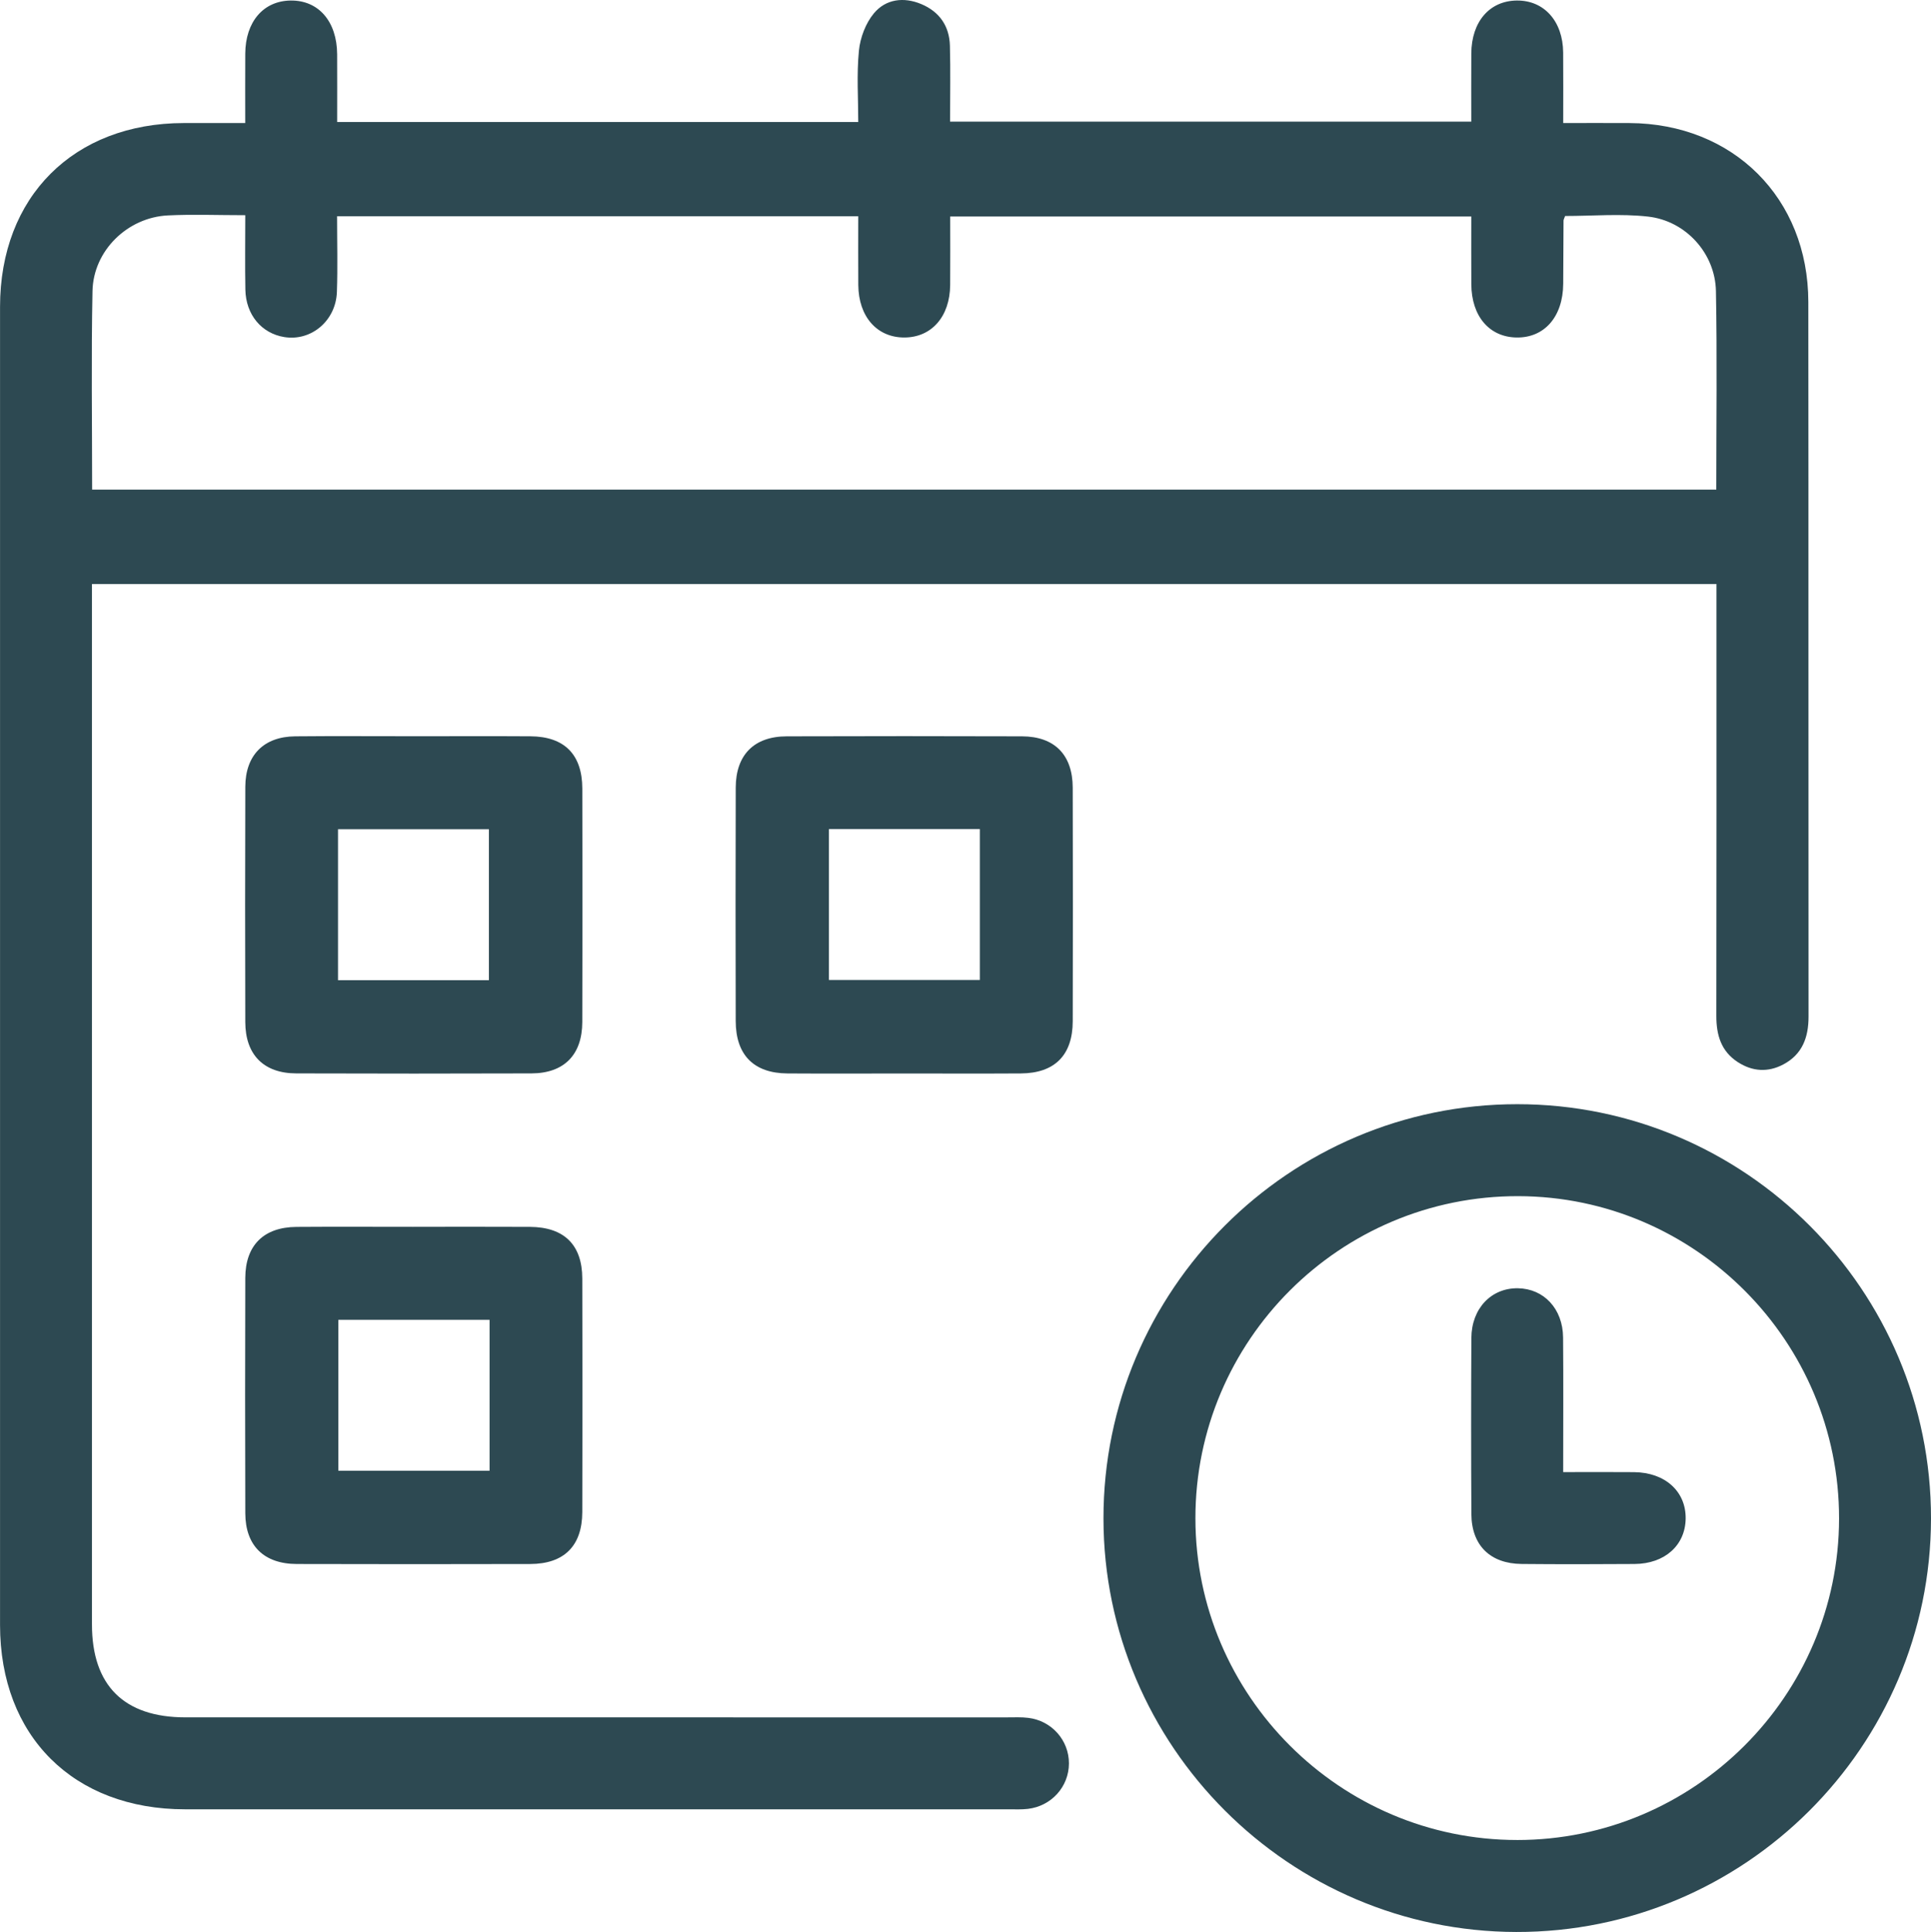
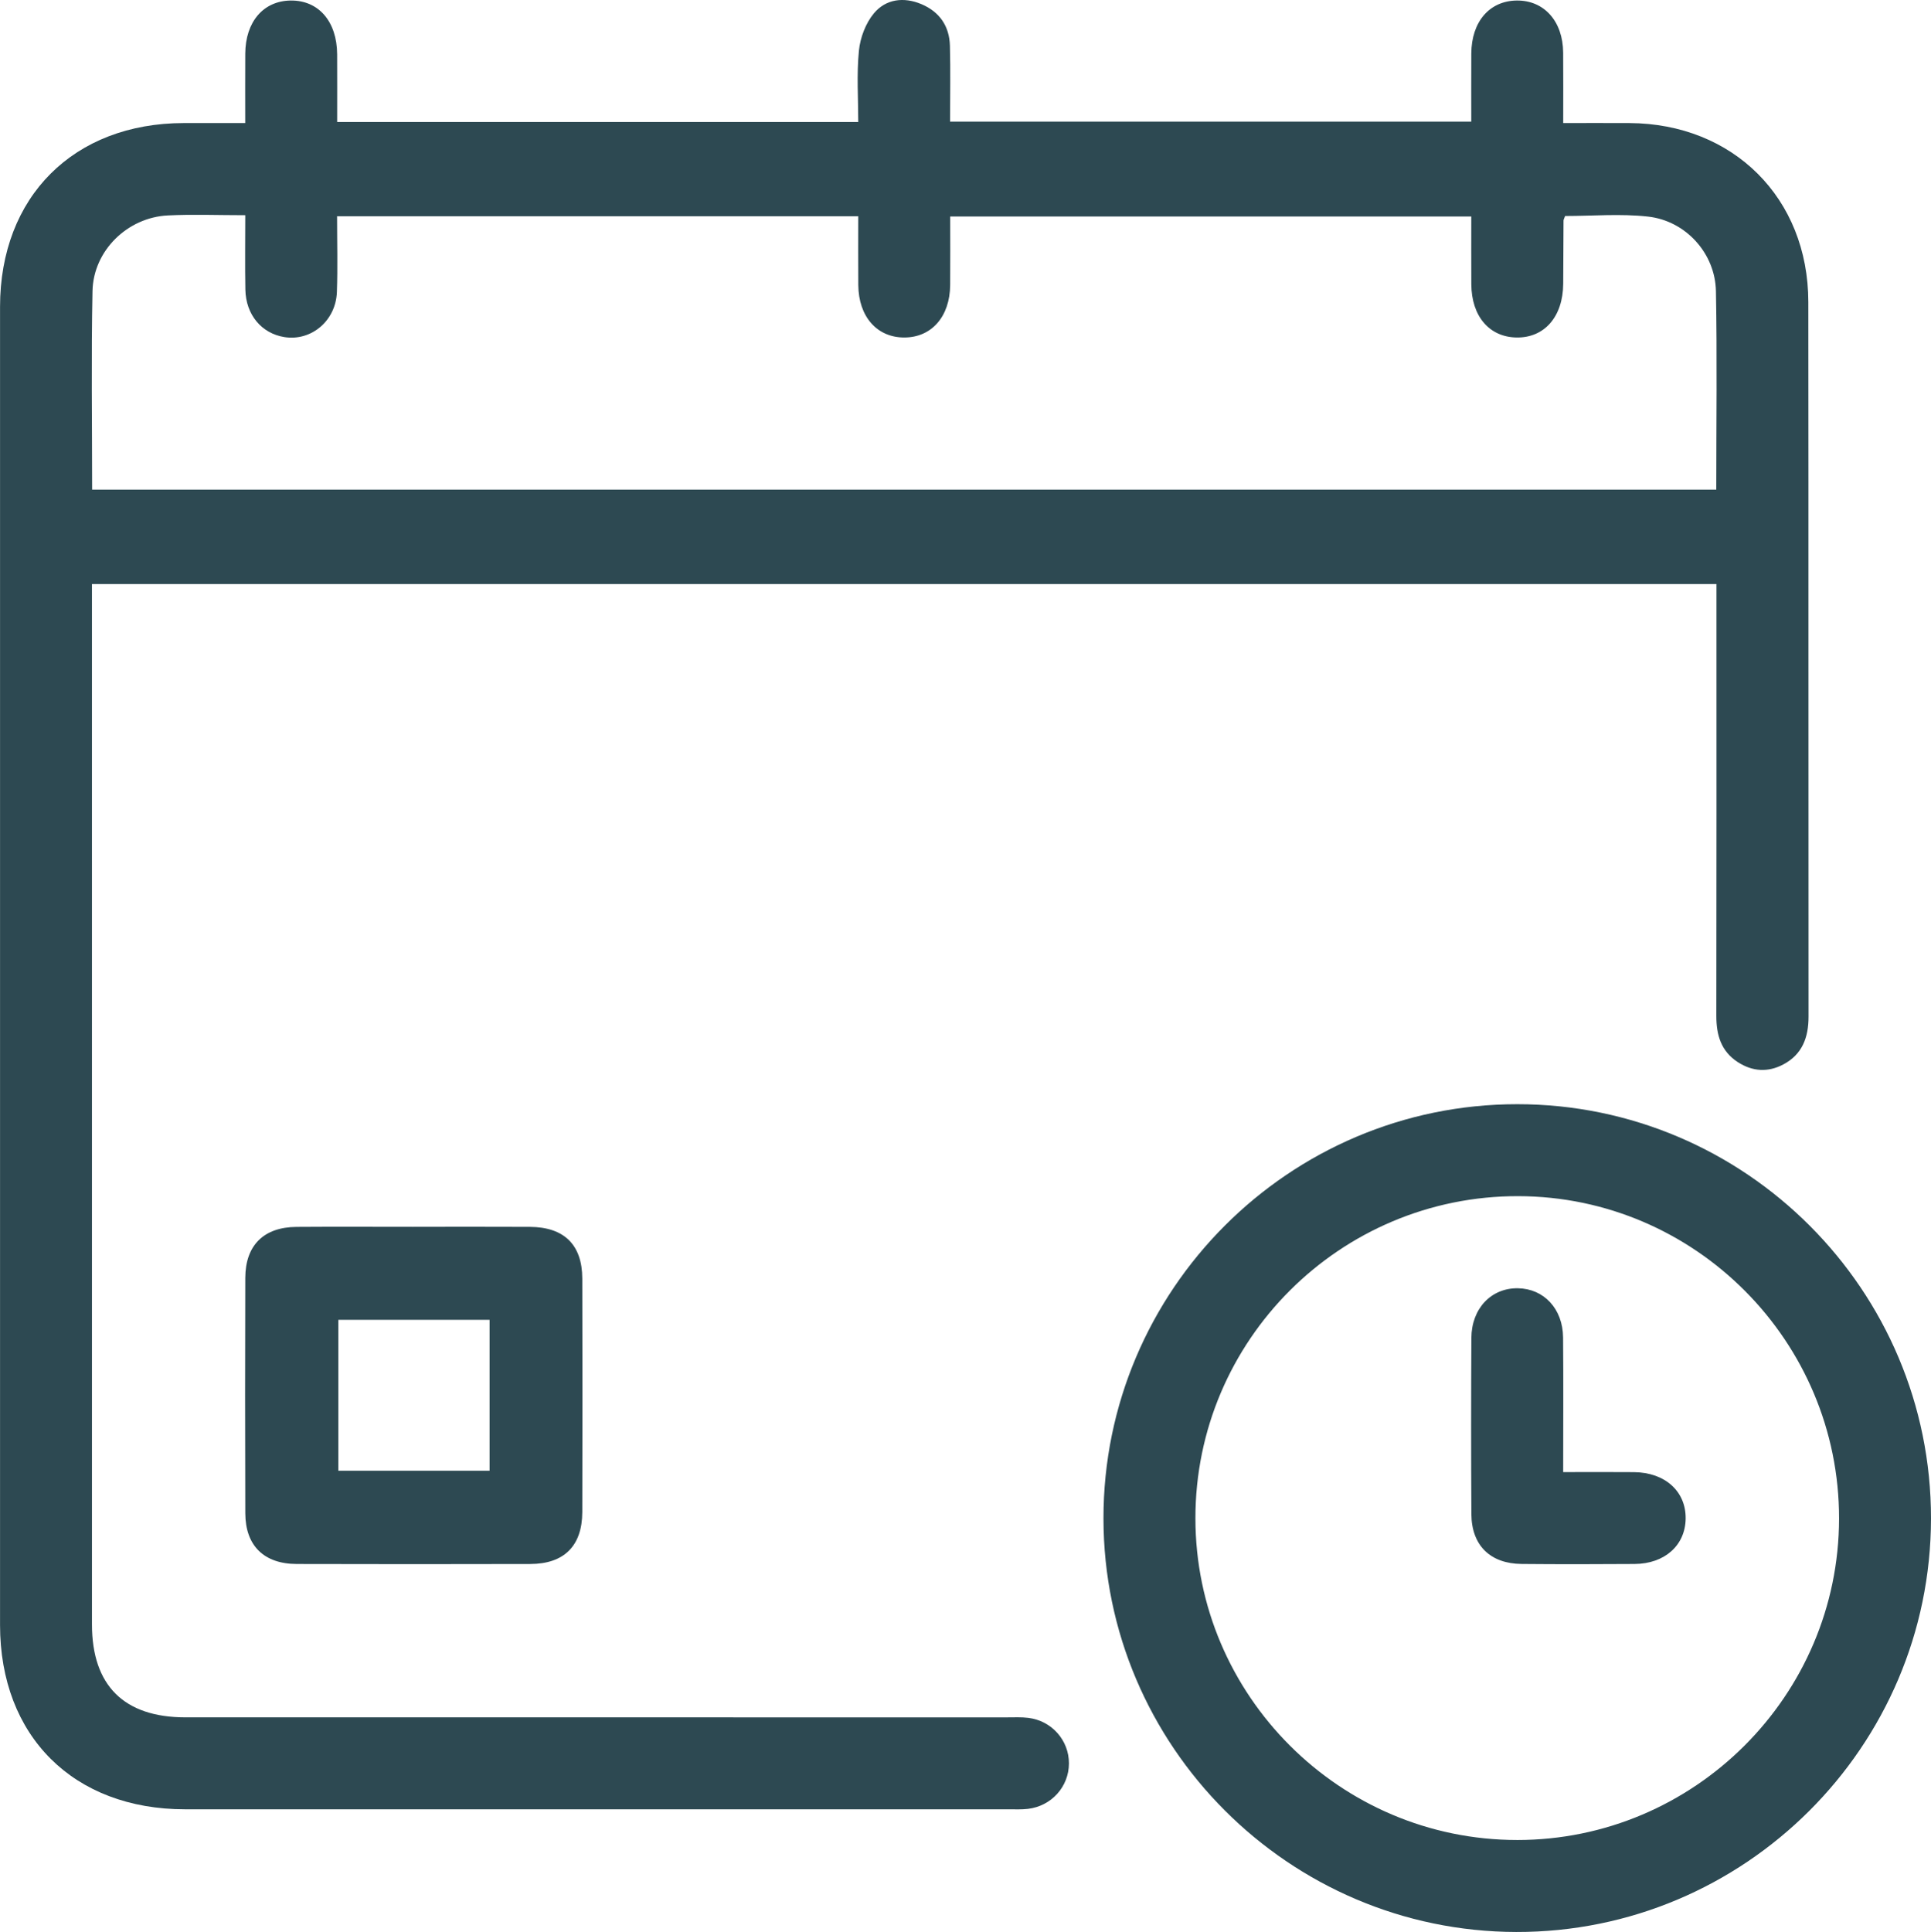
<svg xmlns="http://www.w3.org/2000/svg" id="Layer_1" data-name="Layer 1" viewBox="0 0 179.8 179.87">
  <path d="m136.994,11.327c0-2.204-.011-4.279.003-6.355.02-2.956,1.702-4.899,4.238-4.923,2.539-.024,4.29,1.926,4.315,4.841.019,2.126.004,4.253.004,6.564,2.158,0,4.162-.009,6.165.002,9.667.05,16.648,6.991,16.659,16.656.025,22.179.001,44.357.02,66.536.002,1.945-.587,3.522-2.356,4.456-1.424.752-2.874.662-4.233-.221-1.558-1.012-1.999-2.522-1.996-4.304.023-12.724.012-25.449.012-38.173,0-.642,0-1.284,0-2.03H8.562v1.968c0,31.633-.001,63.266.001,94.898 0,5.681,2.987,8.647,8.706,8.647,25.504.002,51.007.001,76.511.002.654,0,1.314-.034,1.96.044,2.19.264,3.799,2.092,3.791,4.251-.009,2.158-1.629,3.967-3.823,4.224-.587.069-1.187.04-1.782.04-25.563.002-51.126.005-76.689-0C6.845,168.45.005,161.64.004,151.29-.001,110.382-.002,69.473.004,28.565c.001-10.251,6.856-17.093,17.106-17.109,1.833-.003,3.667-0,5.724-0,0-2.235-.011-4.352.003-6.47.019-2.962,1.69-4.904,4.225-4.936,2.596-.033,4.313,1.944,4.33,5.007.011,2.068.002,4.136.002,6.3h48.52c0-2.184-.157-4.43.062-6.639.12-1.21.629-2.561,1.4-3.483,1.108-1.324,2.771-1.543,4.415-.85,1.696.715,2.61,2.051,2.658,3.876.061,2.312.015,4.626.015,7.066h48.529ZM8.579,45.583h151.229c0-6.245.085-12.366-.033-18.482-.068-3.504-2.792-6.535-6.308-6.934-2.56-.291-5.18-.057-7.736-.057-.077.219-.146.326-.147.433-.015,1.962-.015,3.924-.03,5.886-.023,3.058-1.75,5.036-4.348,4.993-2.534-.042-4.189-1.98-4.208-4.955-.013-2.117-.003-4.233-.003-6.308h-48.52c0,2.22.014,4.299-.003,6.378-.024,2.942-1.735,4.884-4.276,4.885-2.539.002-4.255-1.946-4.278-4.885-.016-2.122-.003-4.245-.003-6.403H31.386c0,2.425.064,4.738-.017,7.045-.093,2.689-2.392,4.607-4.895,4.203-2.118-.341-3.583-2.08-3.627-4.418-.043-2.291-.009-4.583-.009-6.929-2.584,0-4.903-.094-7.212.021-3.76.188-6.936,3.28-7.013,7.042-.125,6.116-.034,12.237-.034,18.484Z" fill="#2d4952" />
  <path d="m141.274,102.802c21.25 0,38.549,17.322,38.526,38.578-.022,21.244-17.368,38.532-38.617,38.49-21.162-.042-38.419-17.324-38.436-38.493-.017-21.256,17.28-38.575,38.527-38.575Zm-.011,68.506c16.49.004,29.956-13.437,29.977-29.92.021-16.506-13.393-29.99-29.868-30.024-16.586-.034-30.076,13.429-30.064,30.004.012,16.486,13.468,29.935,29.955,29.939Z" fill="#2d4952" />
-   <path d="m38.527,68.546c3.623,0,7.245-.018,10.867.005,3.154.02,4.818,1.688,4.826,4.862.018,7.246.02,14.493-.002,21.739-.009,3.059-1.698,4.772-4.727,4.783-7.304.025-14.609.024-21.913 0-3.023-.01-4.729-1.732-4.738-4.774-.021-7.306-.024-14.611.002-21.917.01-2.939,1.724-4.662,4.639-4.69,3.682-.035,7.364-.008,11.046-.009Zm-7.054,22.709h14.05v-14.053h-14.05v14.053Z" fill="#2d4952" />
-   <path d="m84.01,99.944c-3.563,0-7.126.018-10.689-.005-3.131-.021-4.81-1.714-4.817-4.877-.017-7.246-.02-14.493.002-21.739.009-3.047,1.708-4.759,4.741-4.769,7.304-.023,14.609-.024,21.913 0,3.033.01,4.715,1.718,4.724,4.782.021,7.246.02,14.493.001,21.739-.008,3.167-1.681,4.843-4.828,4.863-3.682.023-7.364.005-11.046.005Zm-6.826-22.757v14.053h14.051v-14.053h-14.051Z" fill="#2d4952" />
  <path d="m38.473,114.219c3.623,0,7.245-.015,10.867.005,3.184.017,4.869,1.663,4.878,4.81.021,7.246.02,14.493 0,21.739-.009,3.154-1.692,4.831-4.852,4.839-7.245.018-14.49.02-21.735-.001-3.053-.009-4.78-1.704-4.79-4.721-.025-7.306-.023-14.611-.001-21.917.009-3.034,1.719-4.724,4.764-4.746,3.622-.026,7.245-.006,10.867-.006Zm7.112,8.658h-14.08v14.051h14.08v-14.051Z" fill="#2d4952" />
  <path d="m145.553,137.055c2.342,0,4.469-.016,6.595.004,2.897.027,4.848,1.801,4.808,4.338-.039,2.478-1.946,4.193-4.757,4.213-3.503.025-7.007.03-10.51-.002-2.933-.026-4.668-1.733-4.685-4.645-.032-5.464-.03-10.928-.001-16.392.015-2.753,1.856-4.671,4.335-4.632,2.417.038,4.181,1.911,4.205,4.58.036,4.092.009,8.184.009,12.534Z" fill="#2d4952" />
</svg>